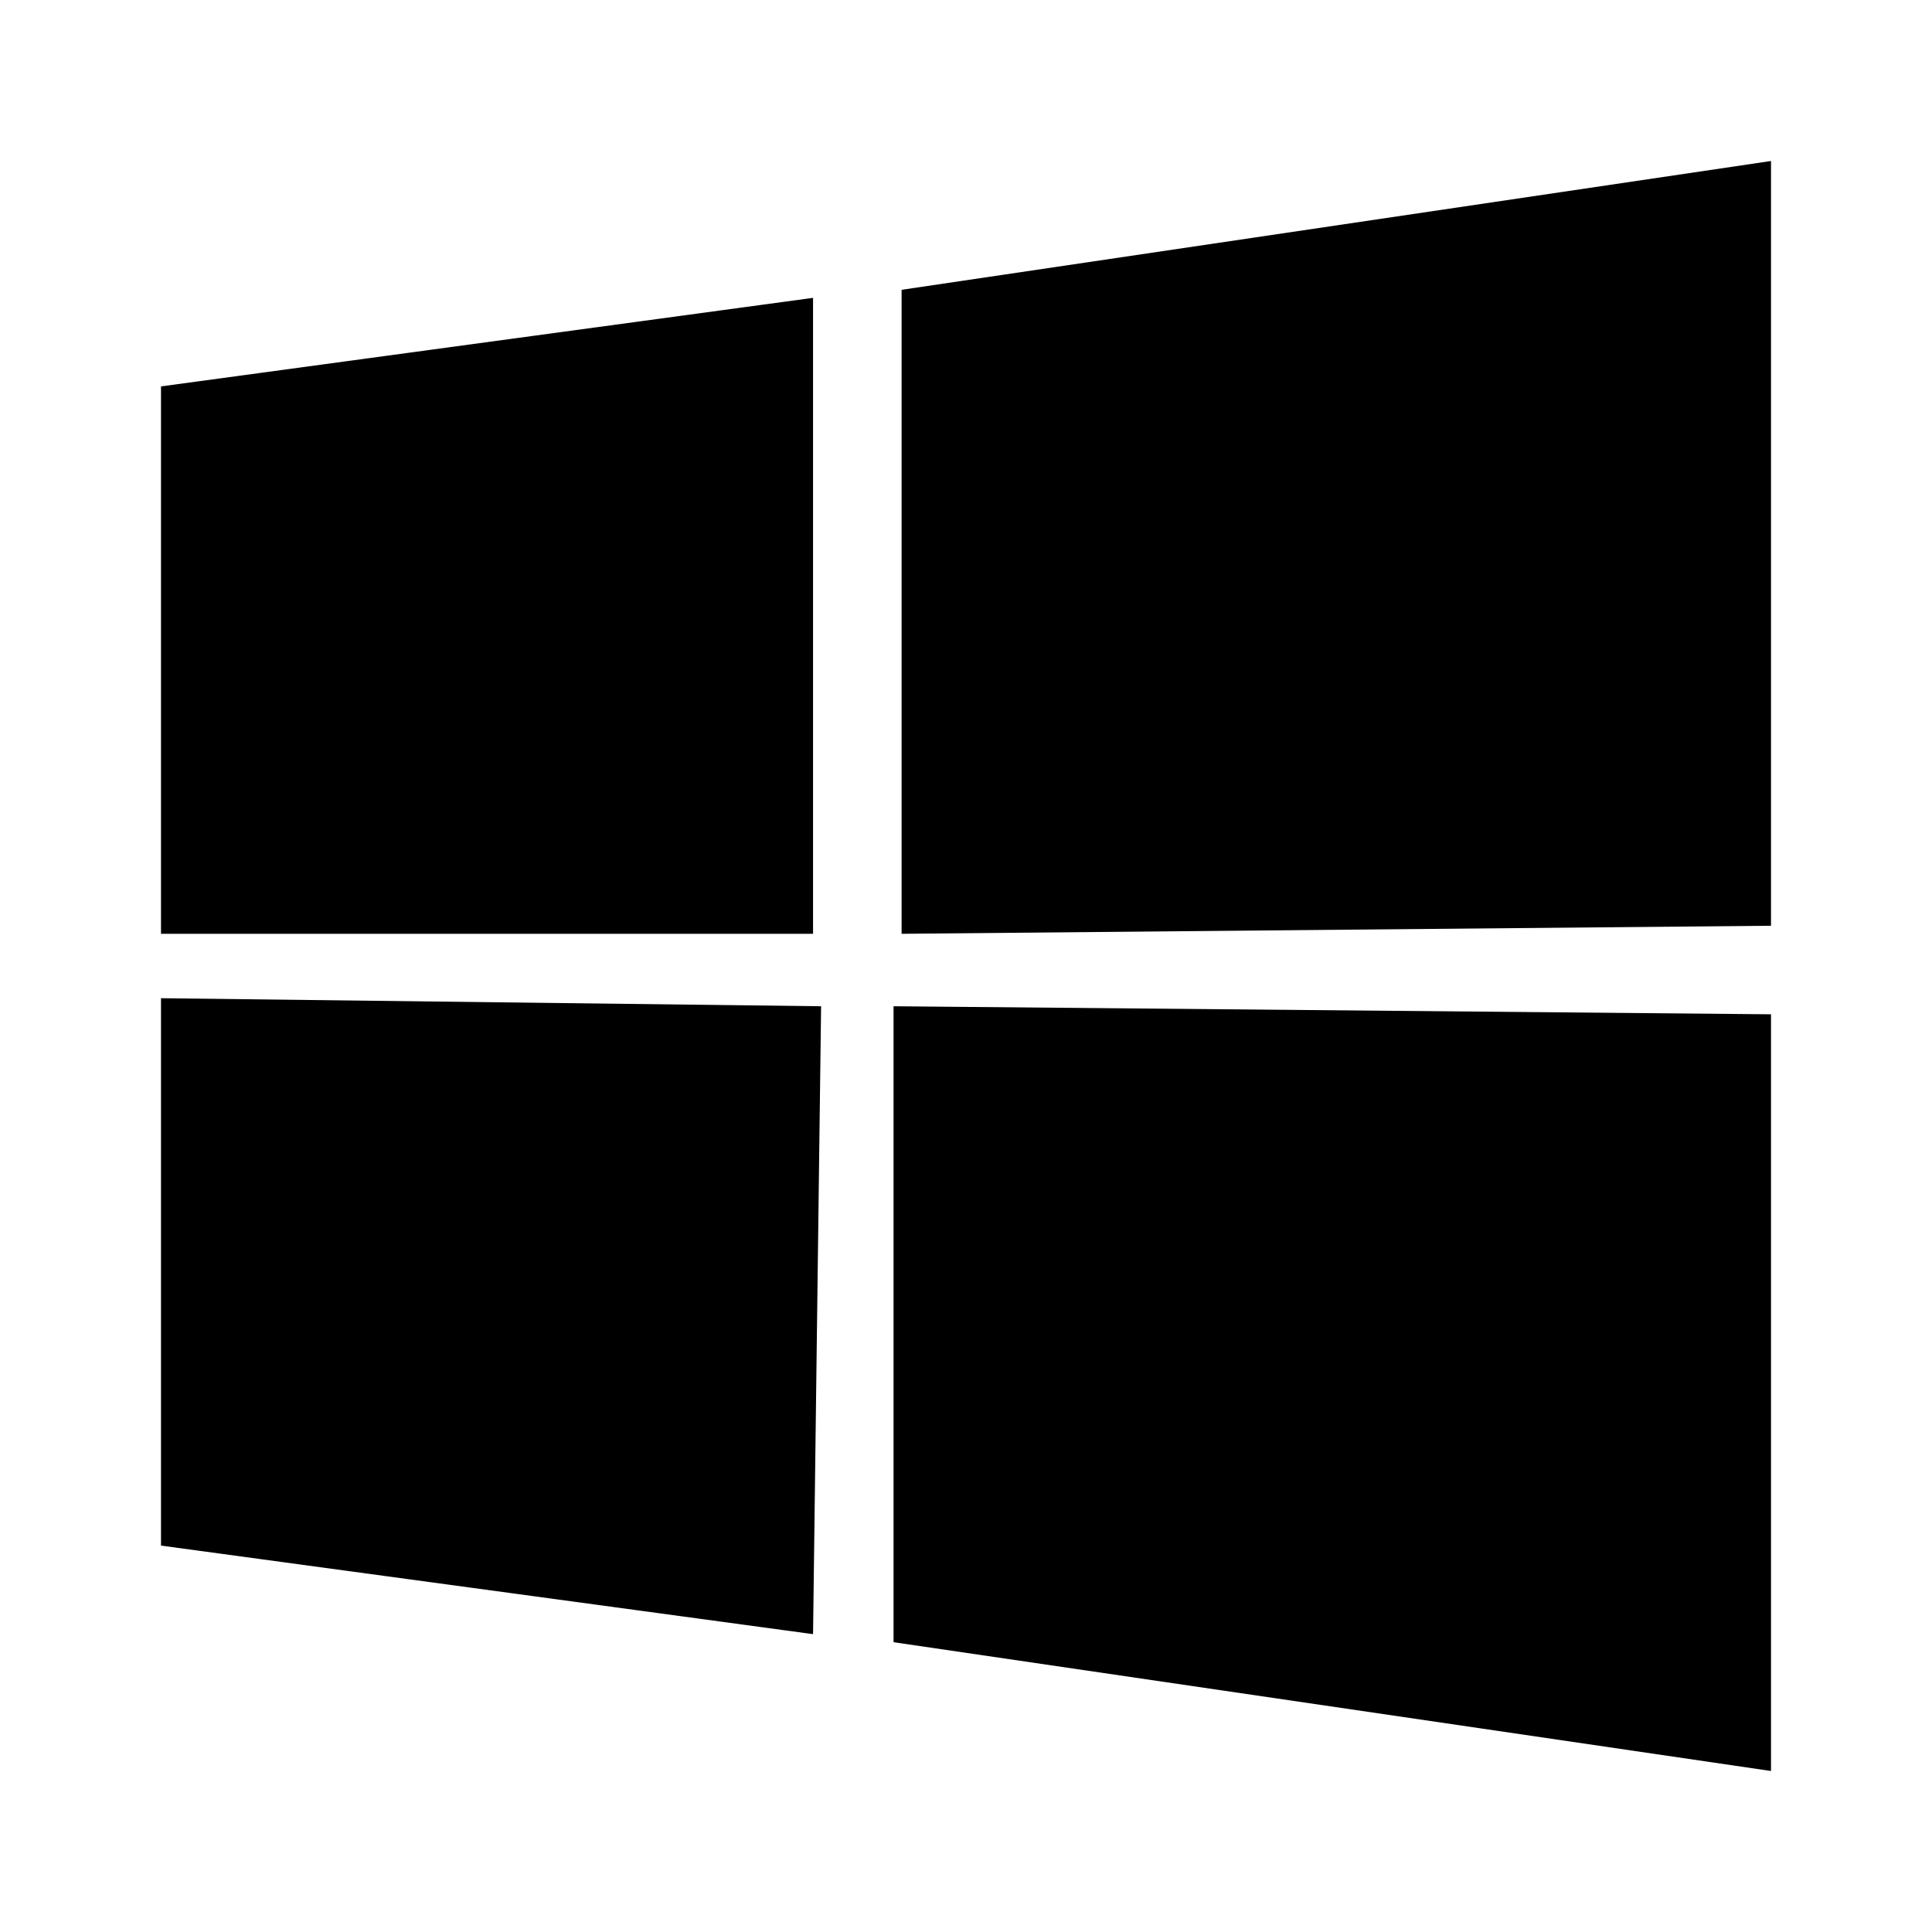
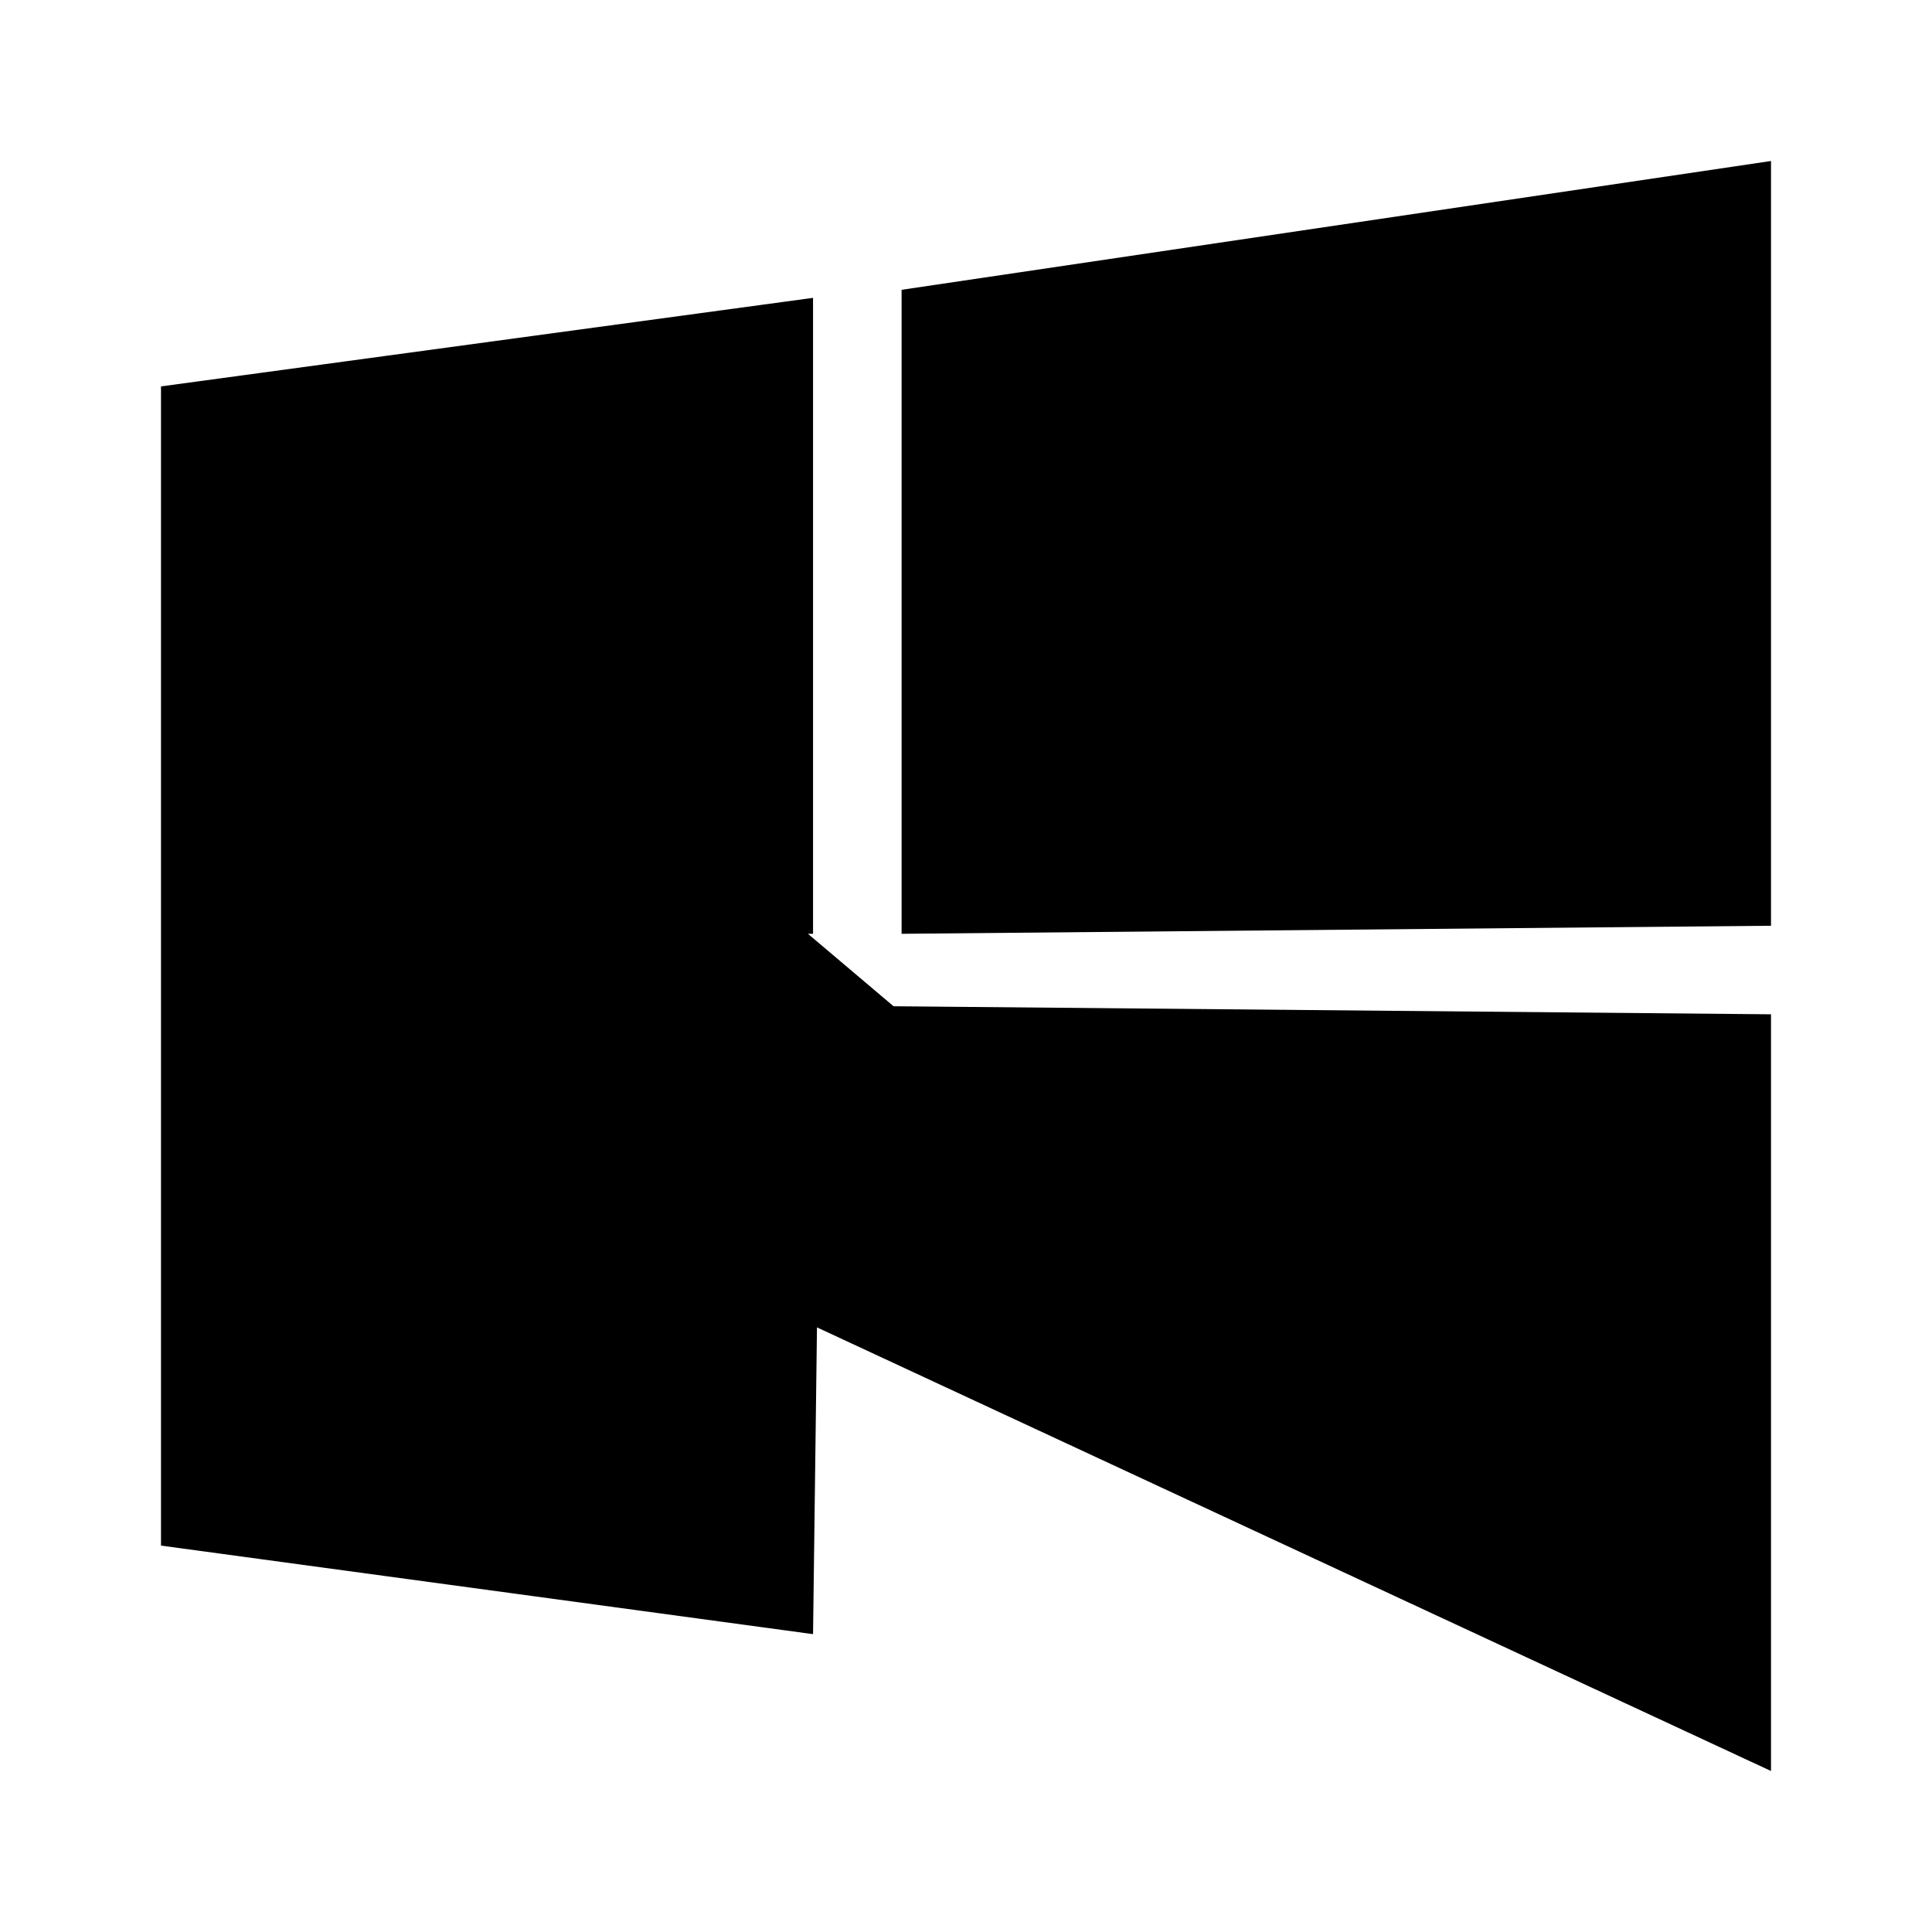
<svg xmlns="http://www.w3.org/2000/svg" width="512" height="512" viewBox="0 0 24 24" fill="#000000">
-   <path fill="#000000" d="M22 2L11.2 3.6v8l10.8-.1V2zM10.2 12.5L2 12.4v6.8l8.1 1.1l.1-7.8zM2 4.8v6.8h8.1V3.7L2 4.8zm9.1 7.7v7.9L22 22v-9.4l-10.9-.1z" />
+   <path fill="#000000" d="M22 2L11.2 3.6v8l10.8-.1V2zM10.2 12.5L2 12.4v6.8l8.1 1.1l.1-7.8zM2 4.8v6.8h8.1V3.7L2 4.8zv7.9L22 22v-9.4l-10.9-.1z" />
</svg>